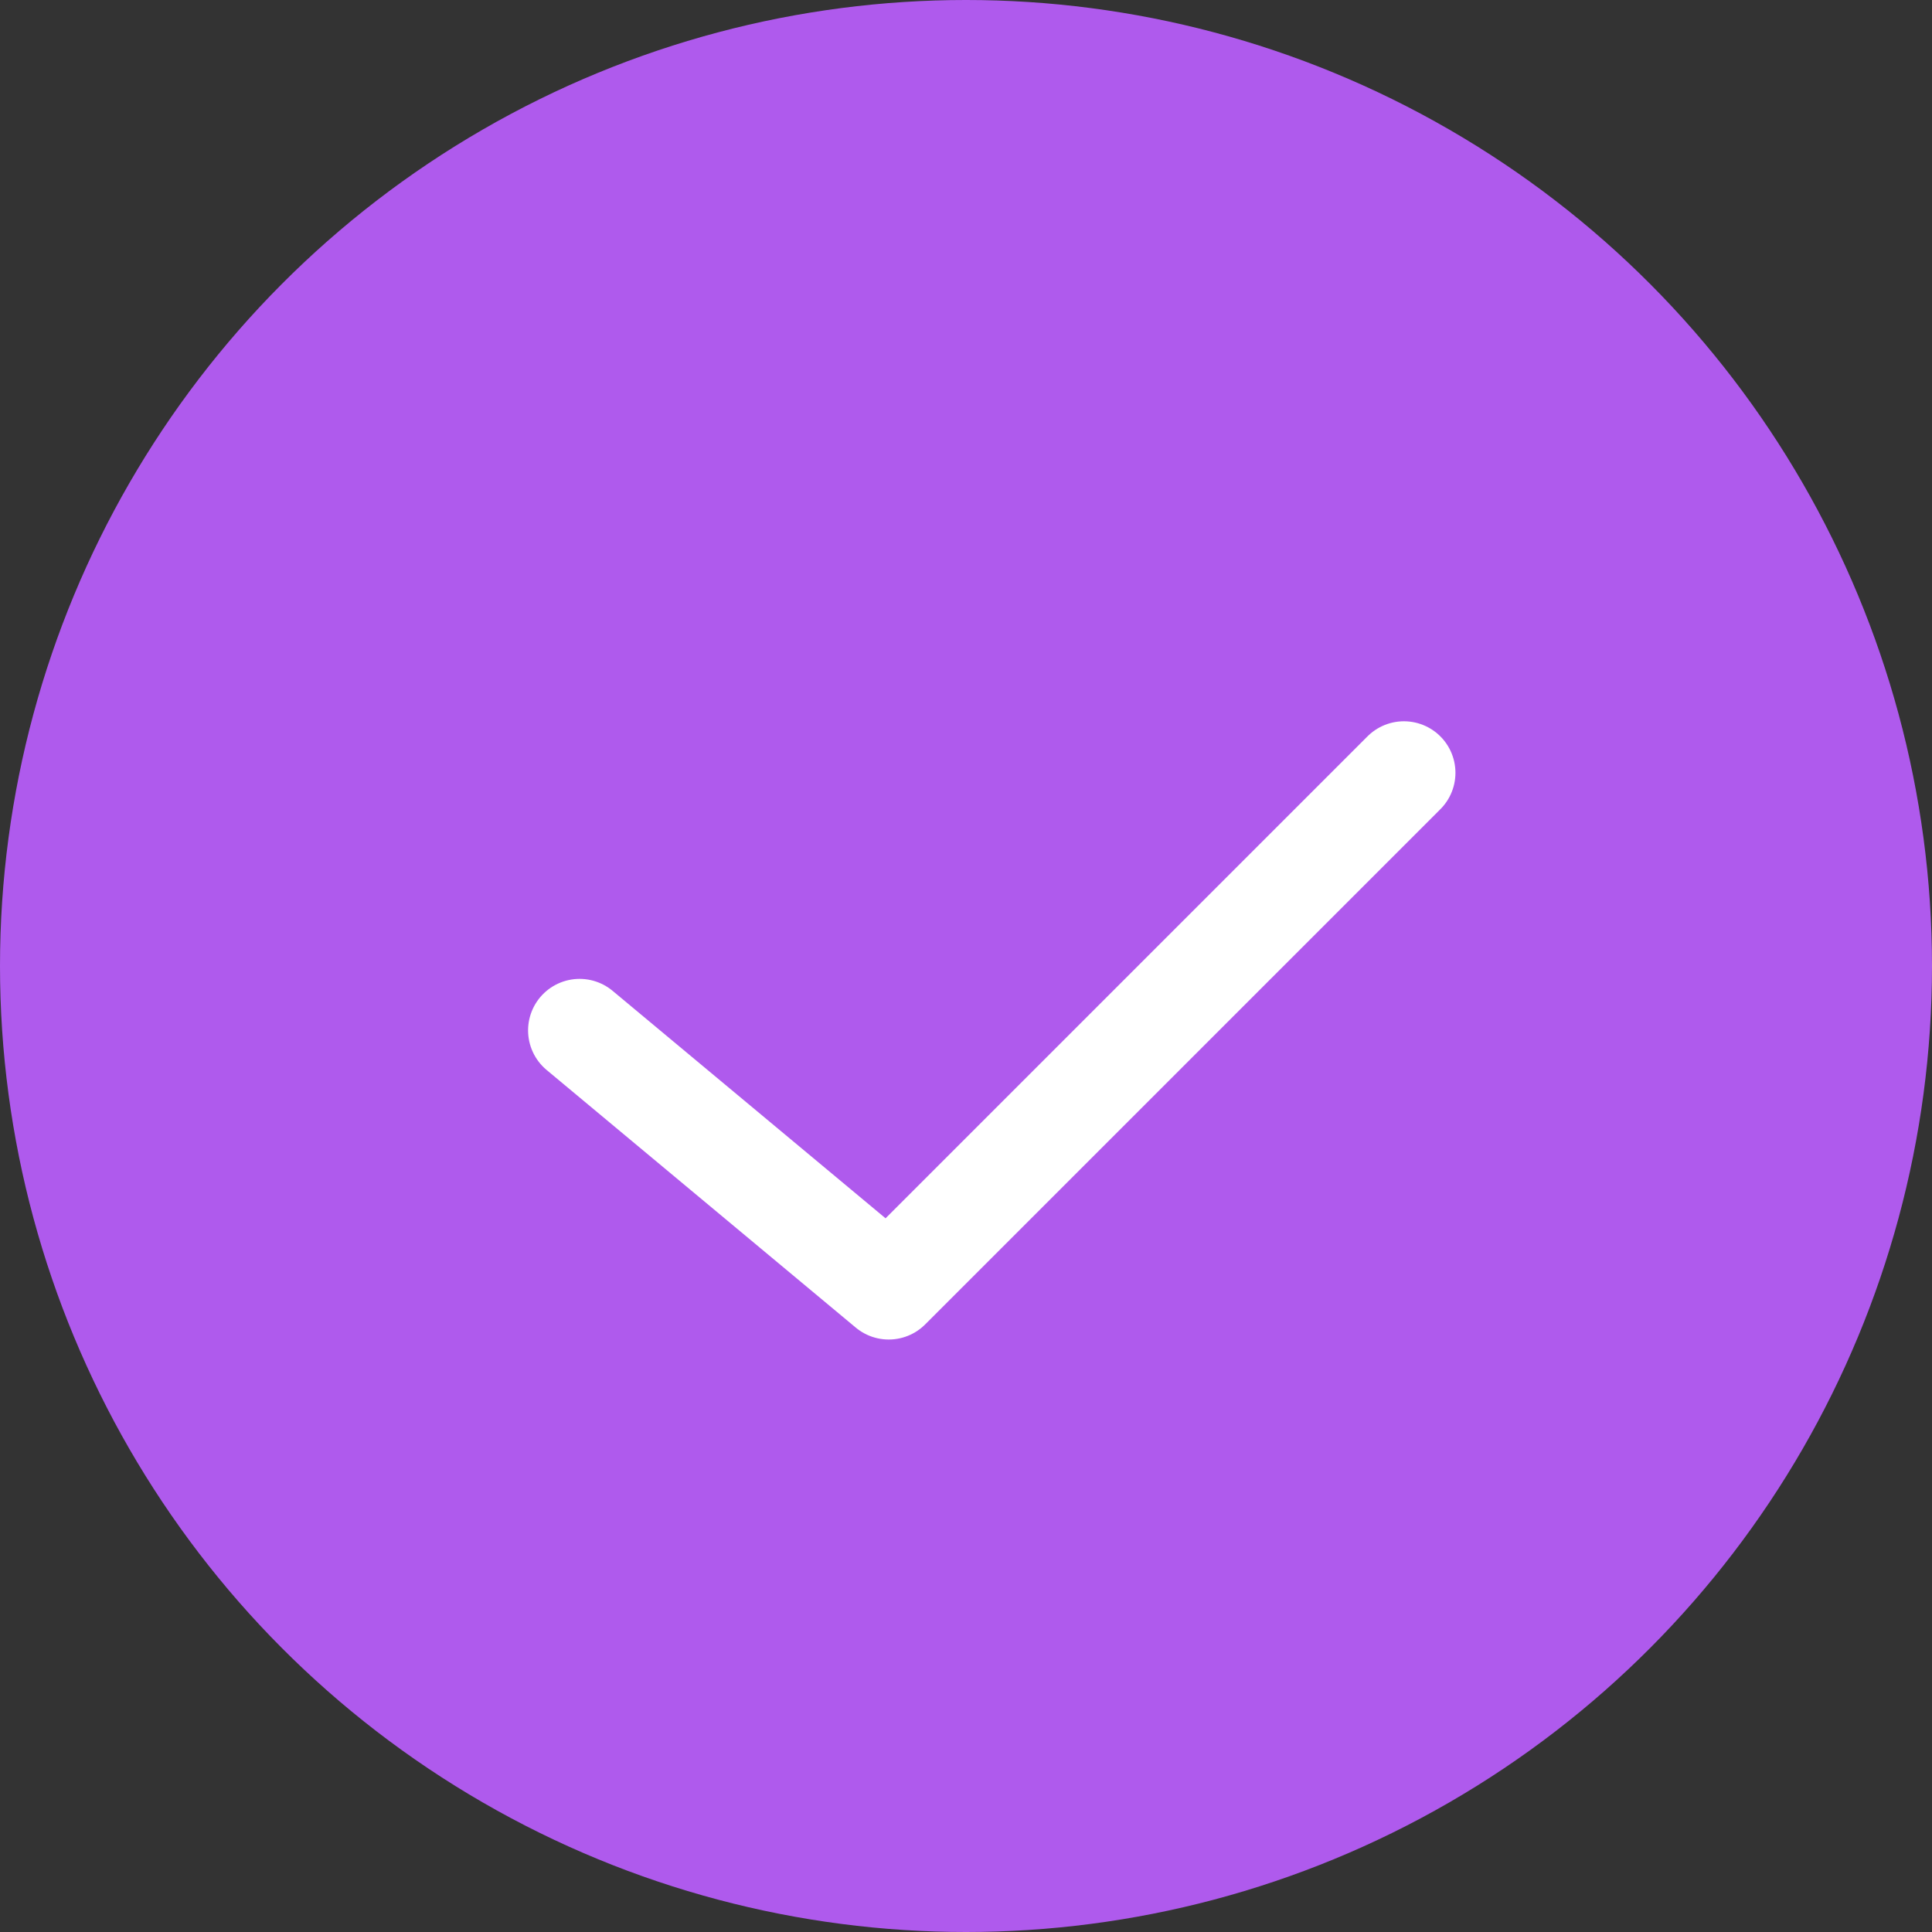
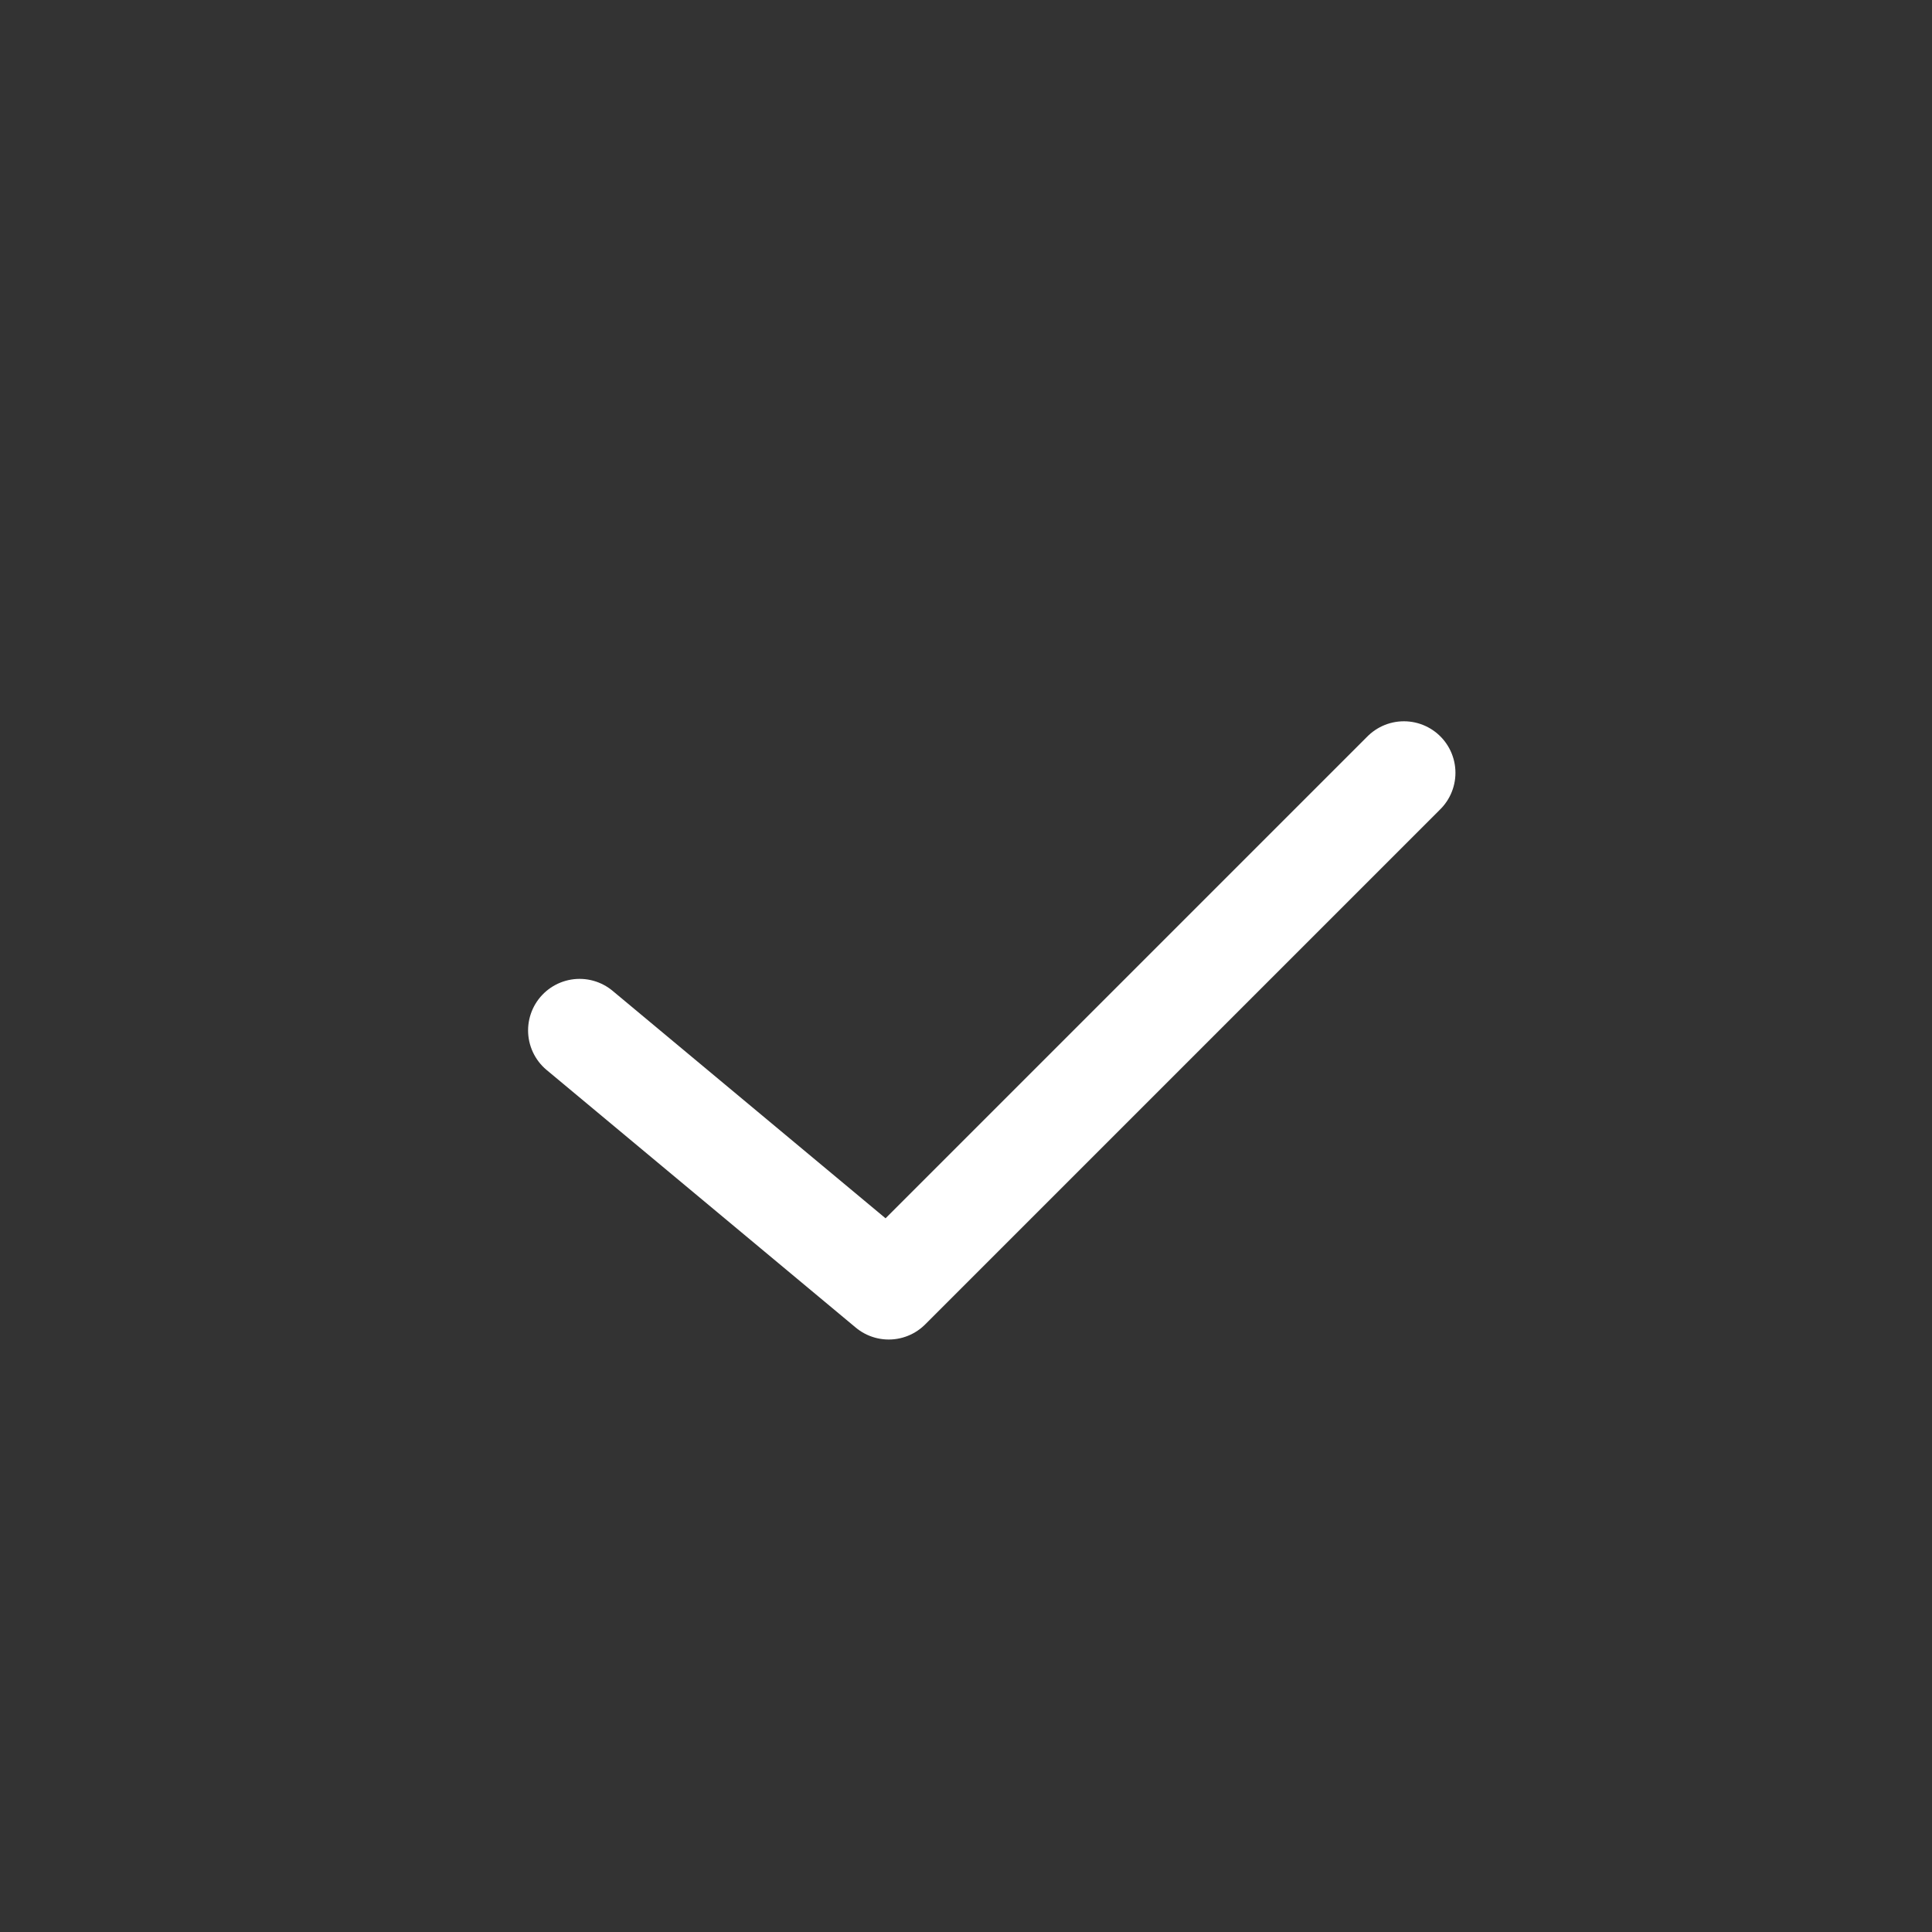
<svg xmlns="http://www.w3.org/2000/svg" width="30" height="30" viewBox="0 0 30 30" fill="none">
  <rect x="0" y="0" width="30" height="30" fill="#333333" stroke="none" />
-   <circle cx="15" cy="15" r="15" fill="#AF5AED" />
  <path d="M21.8 12L13.8 20L9 16" stroke="white" stroke-width="1.6" stroke-linecap="round" stroke-linejoin="round" />
</svg>